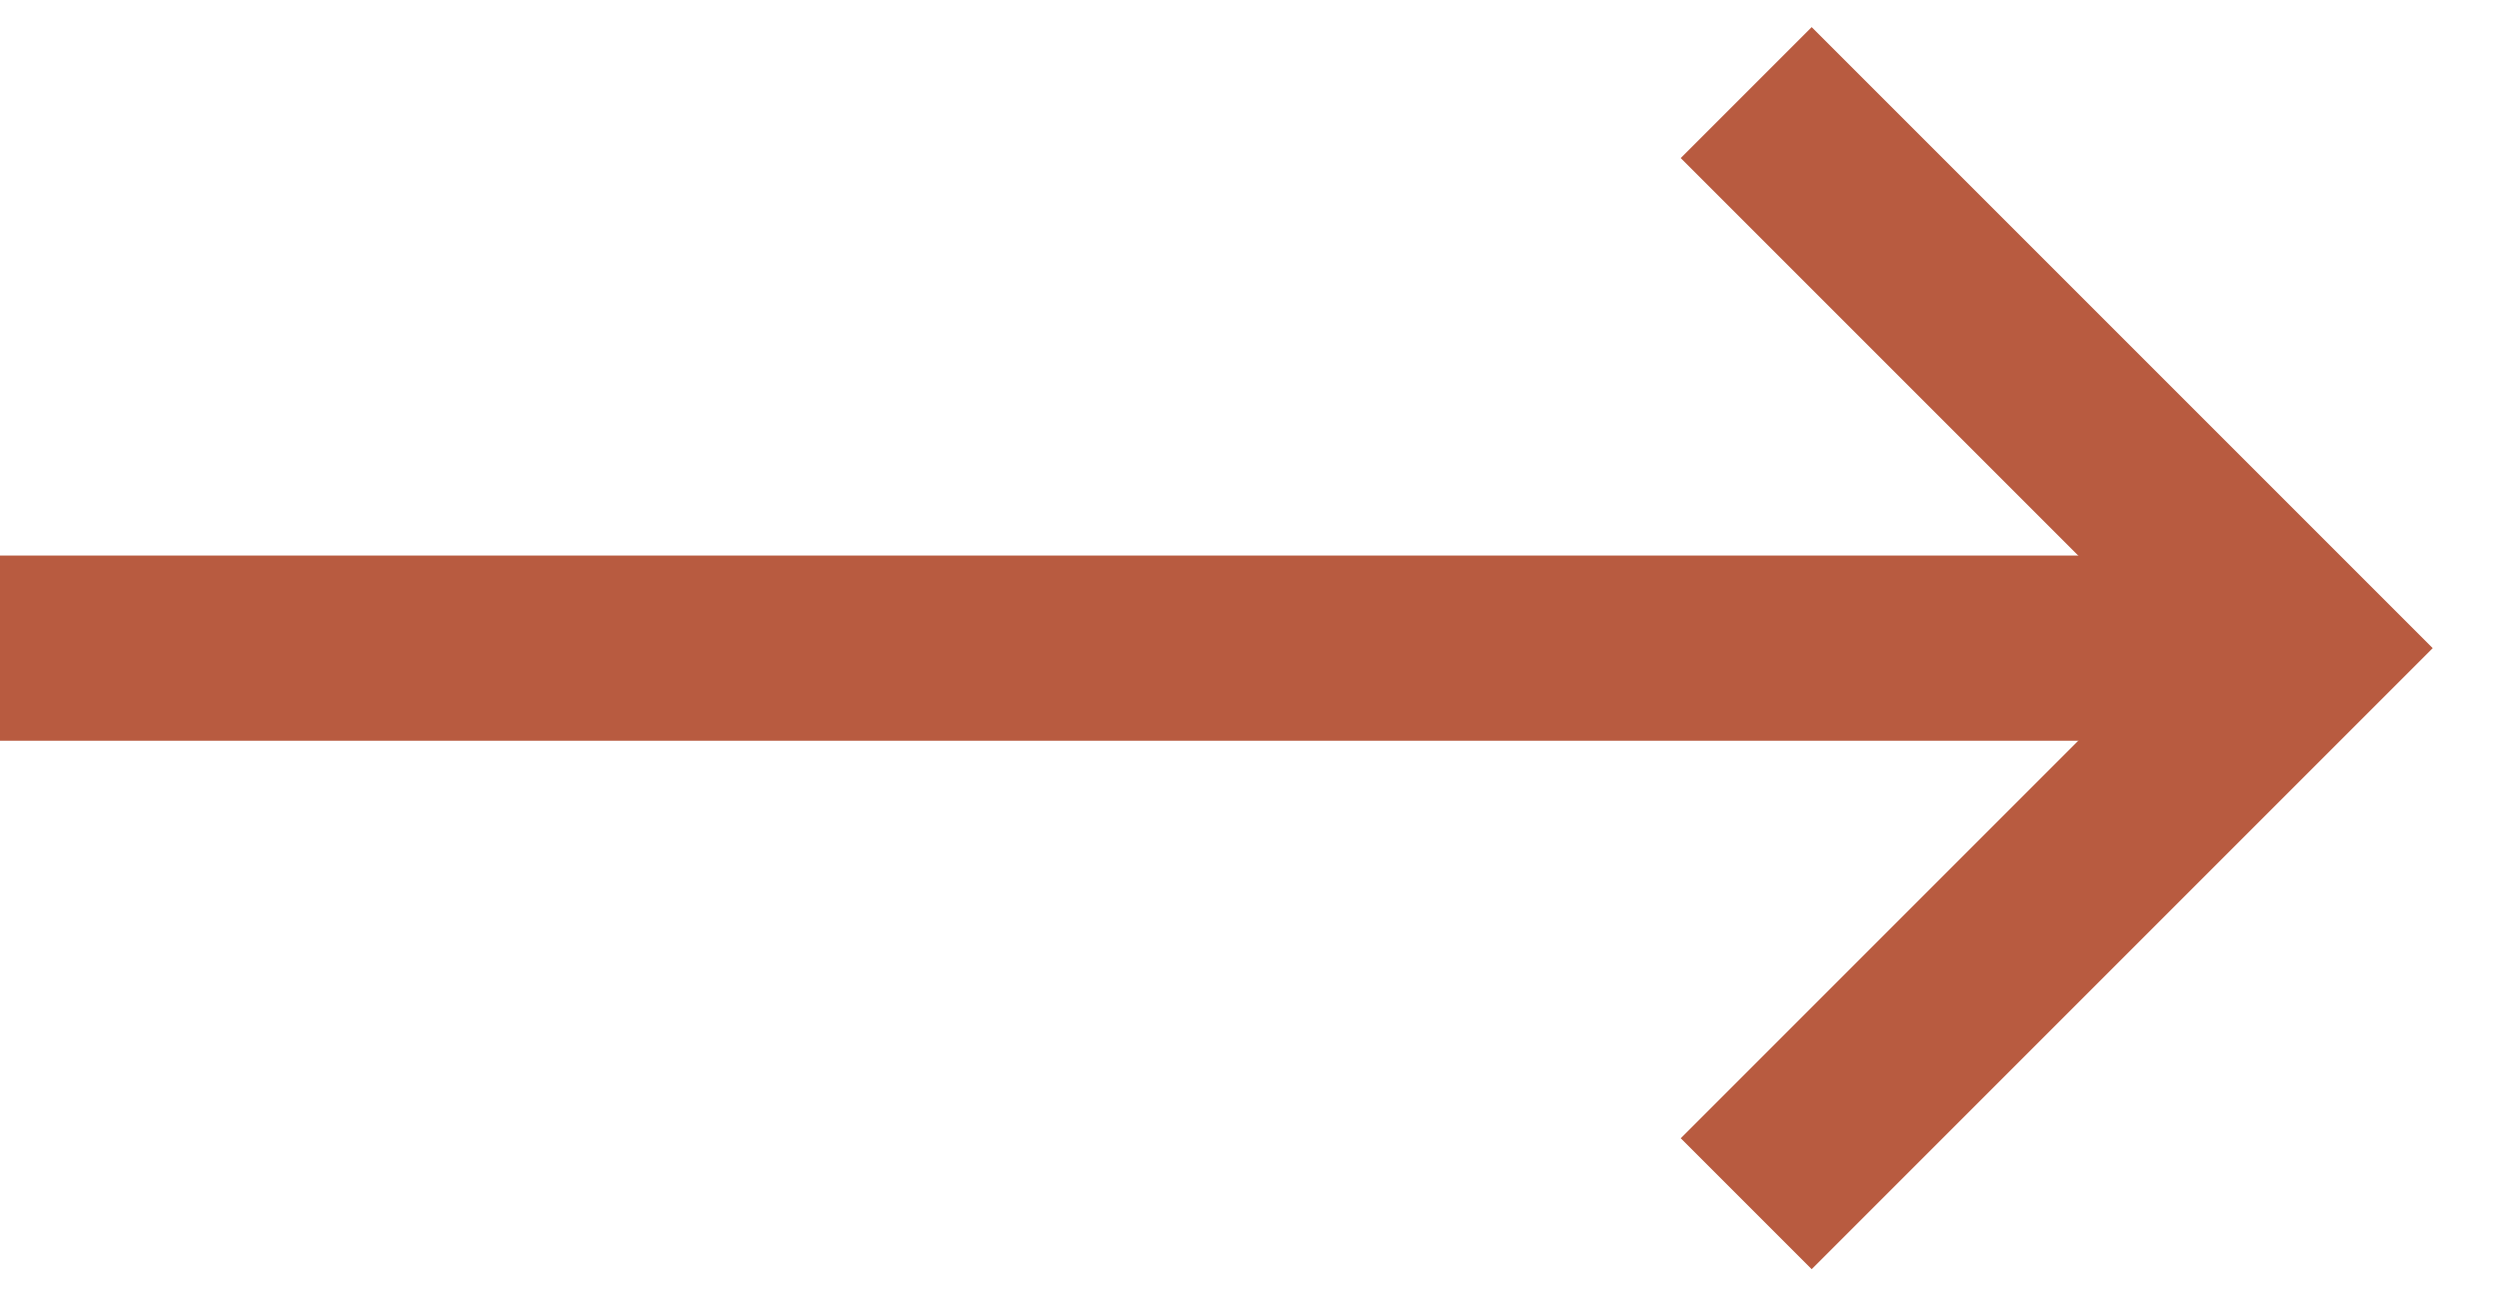
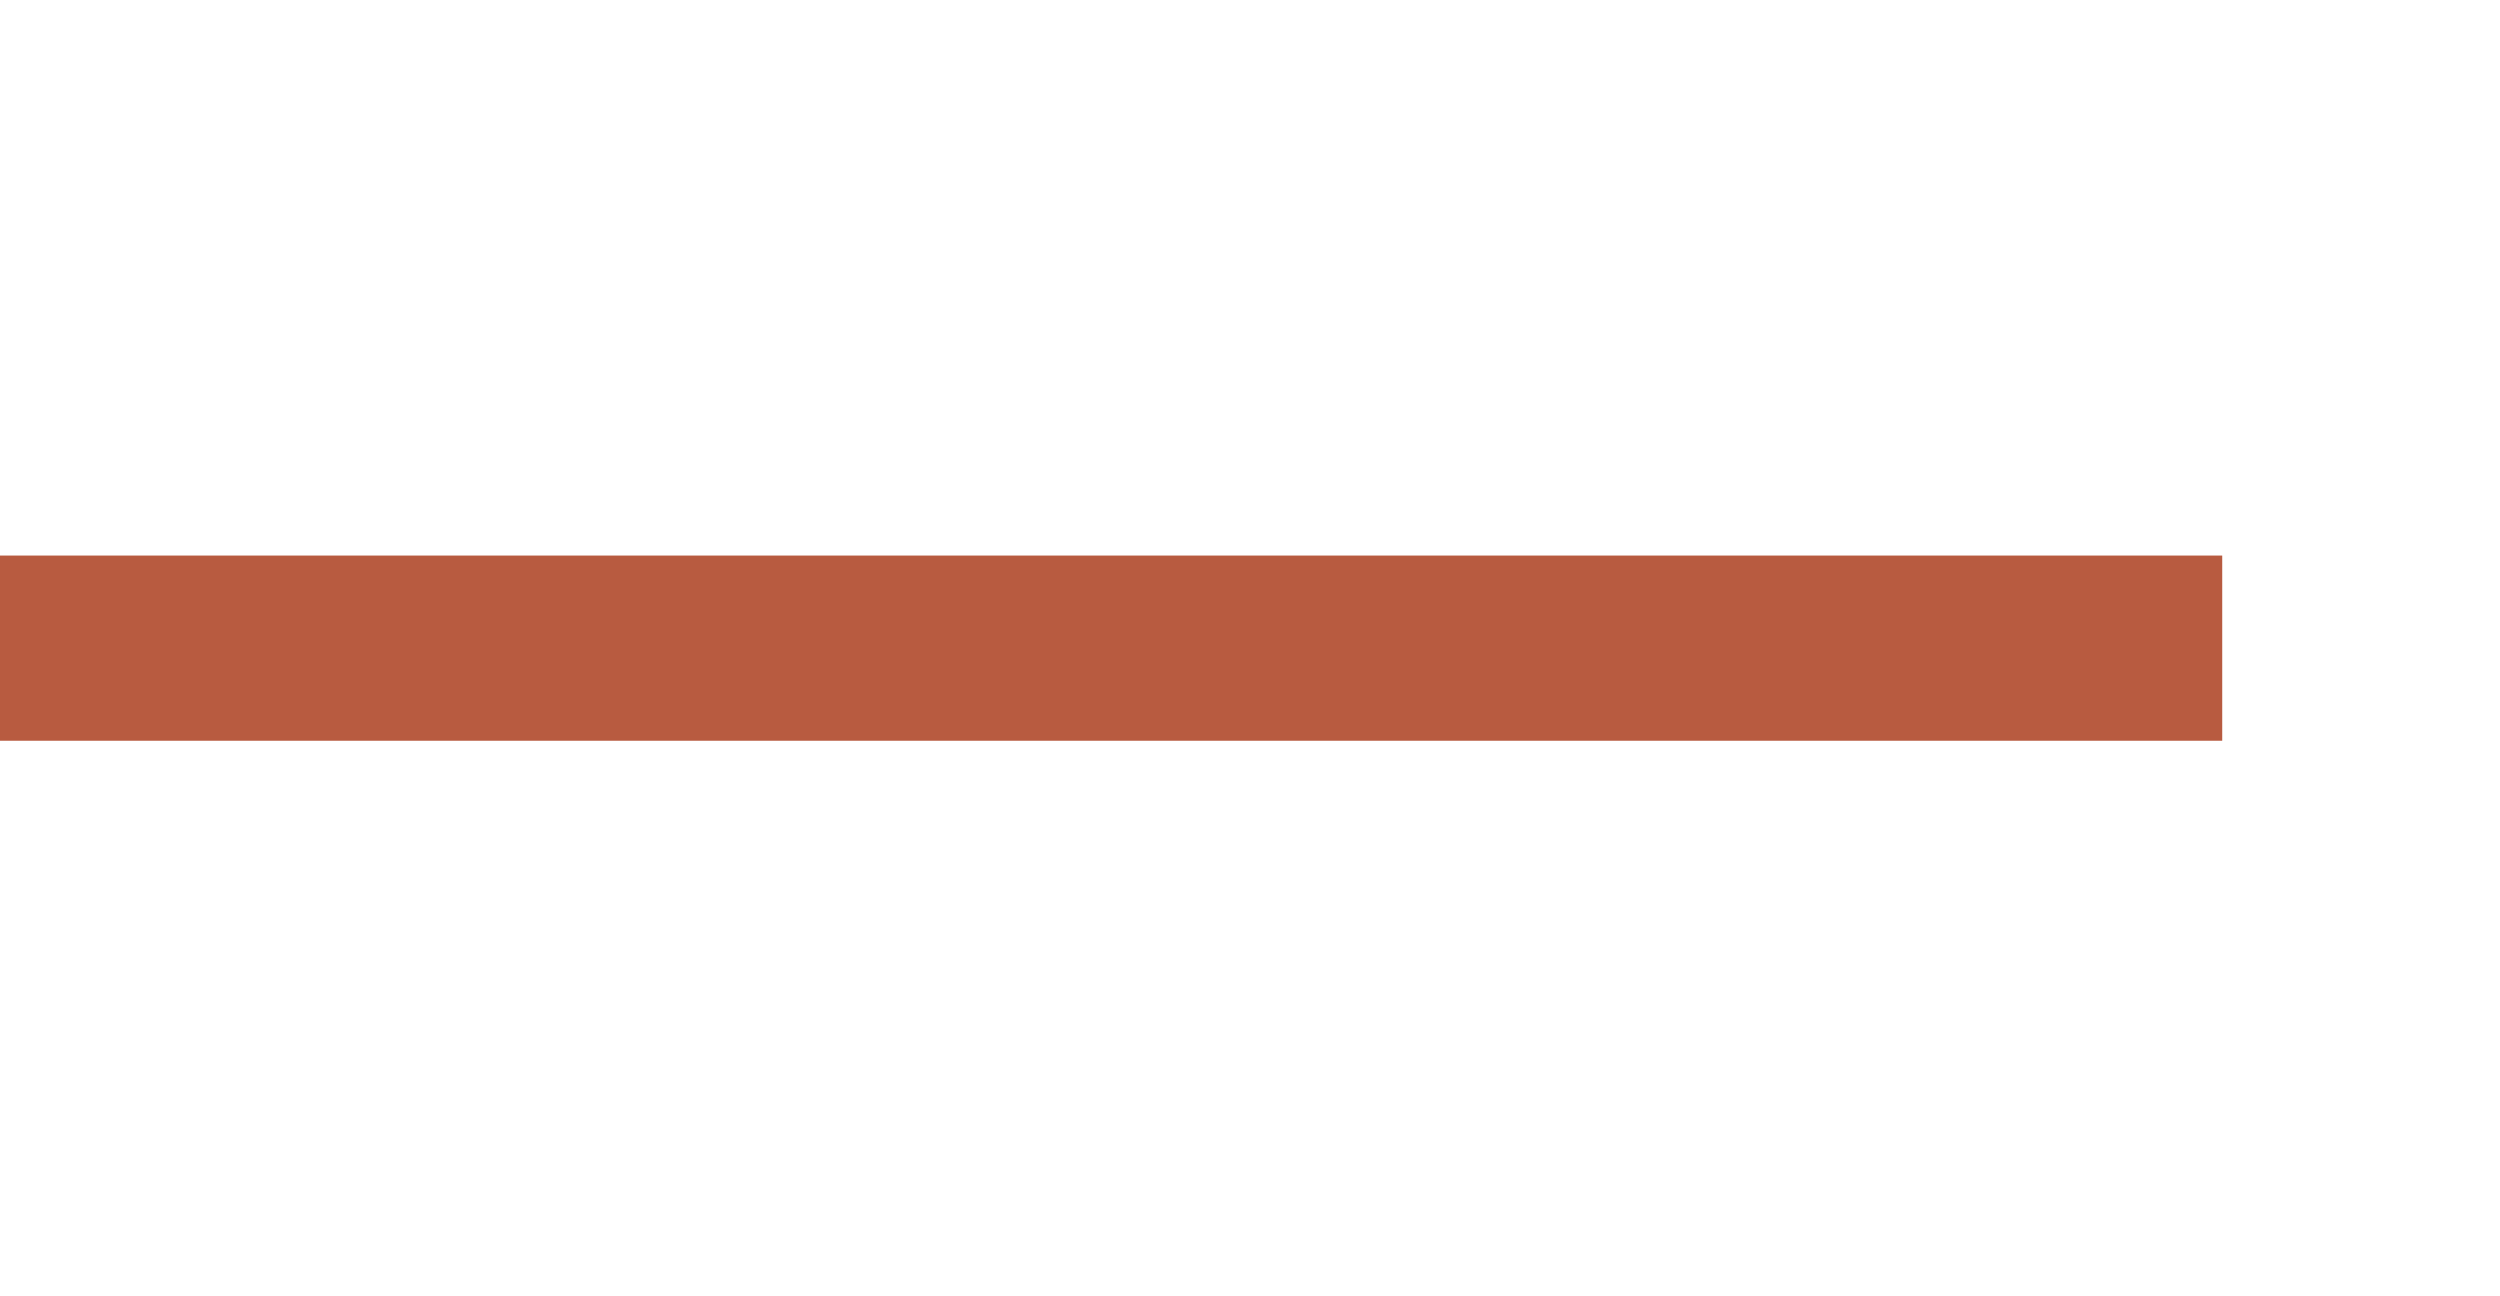
<svg xmlns="http://www.w3.org/2000/svg" width="27" height="14" viewBox="0 0 27 14" fill="none">
  <path d="M0 7H24" stroke="#B85B40" stroke-width="2" stroke-miterlimit="10" />
-   <path d="M18.859 1L24.859 7L18.859 13" stroke="#B85B40" stroke-width="2" stroke-miterlimit="10" />
</svg>